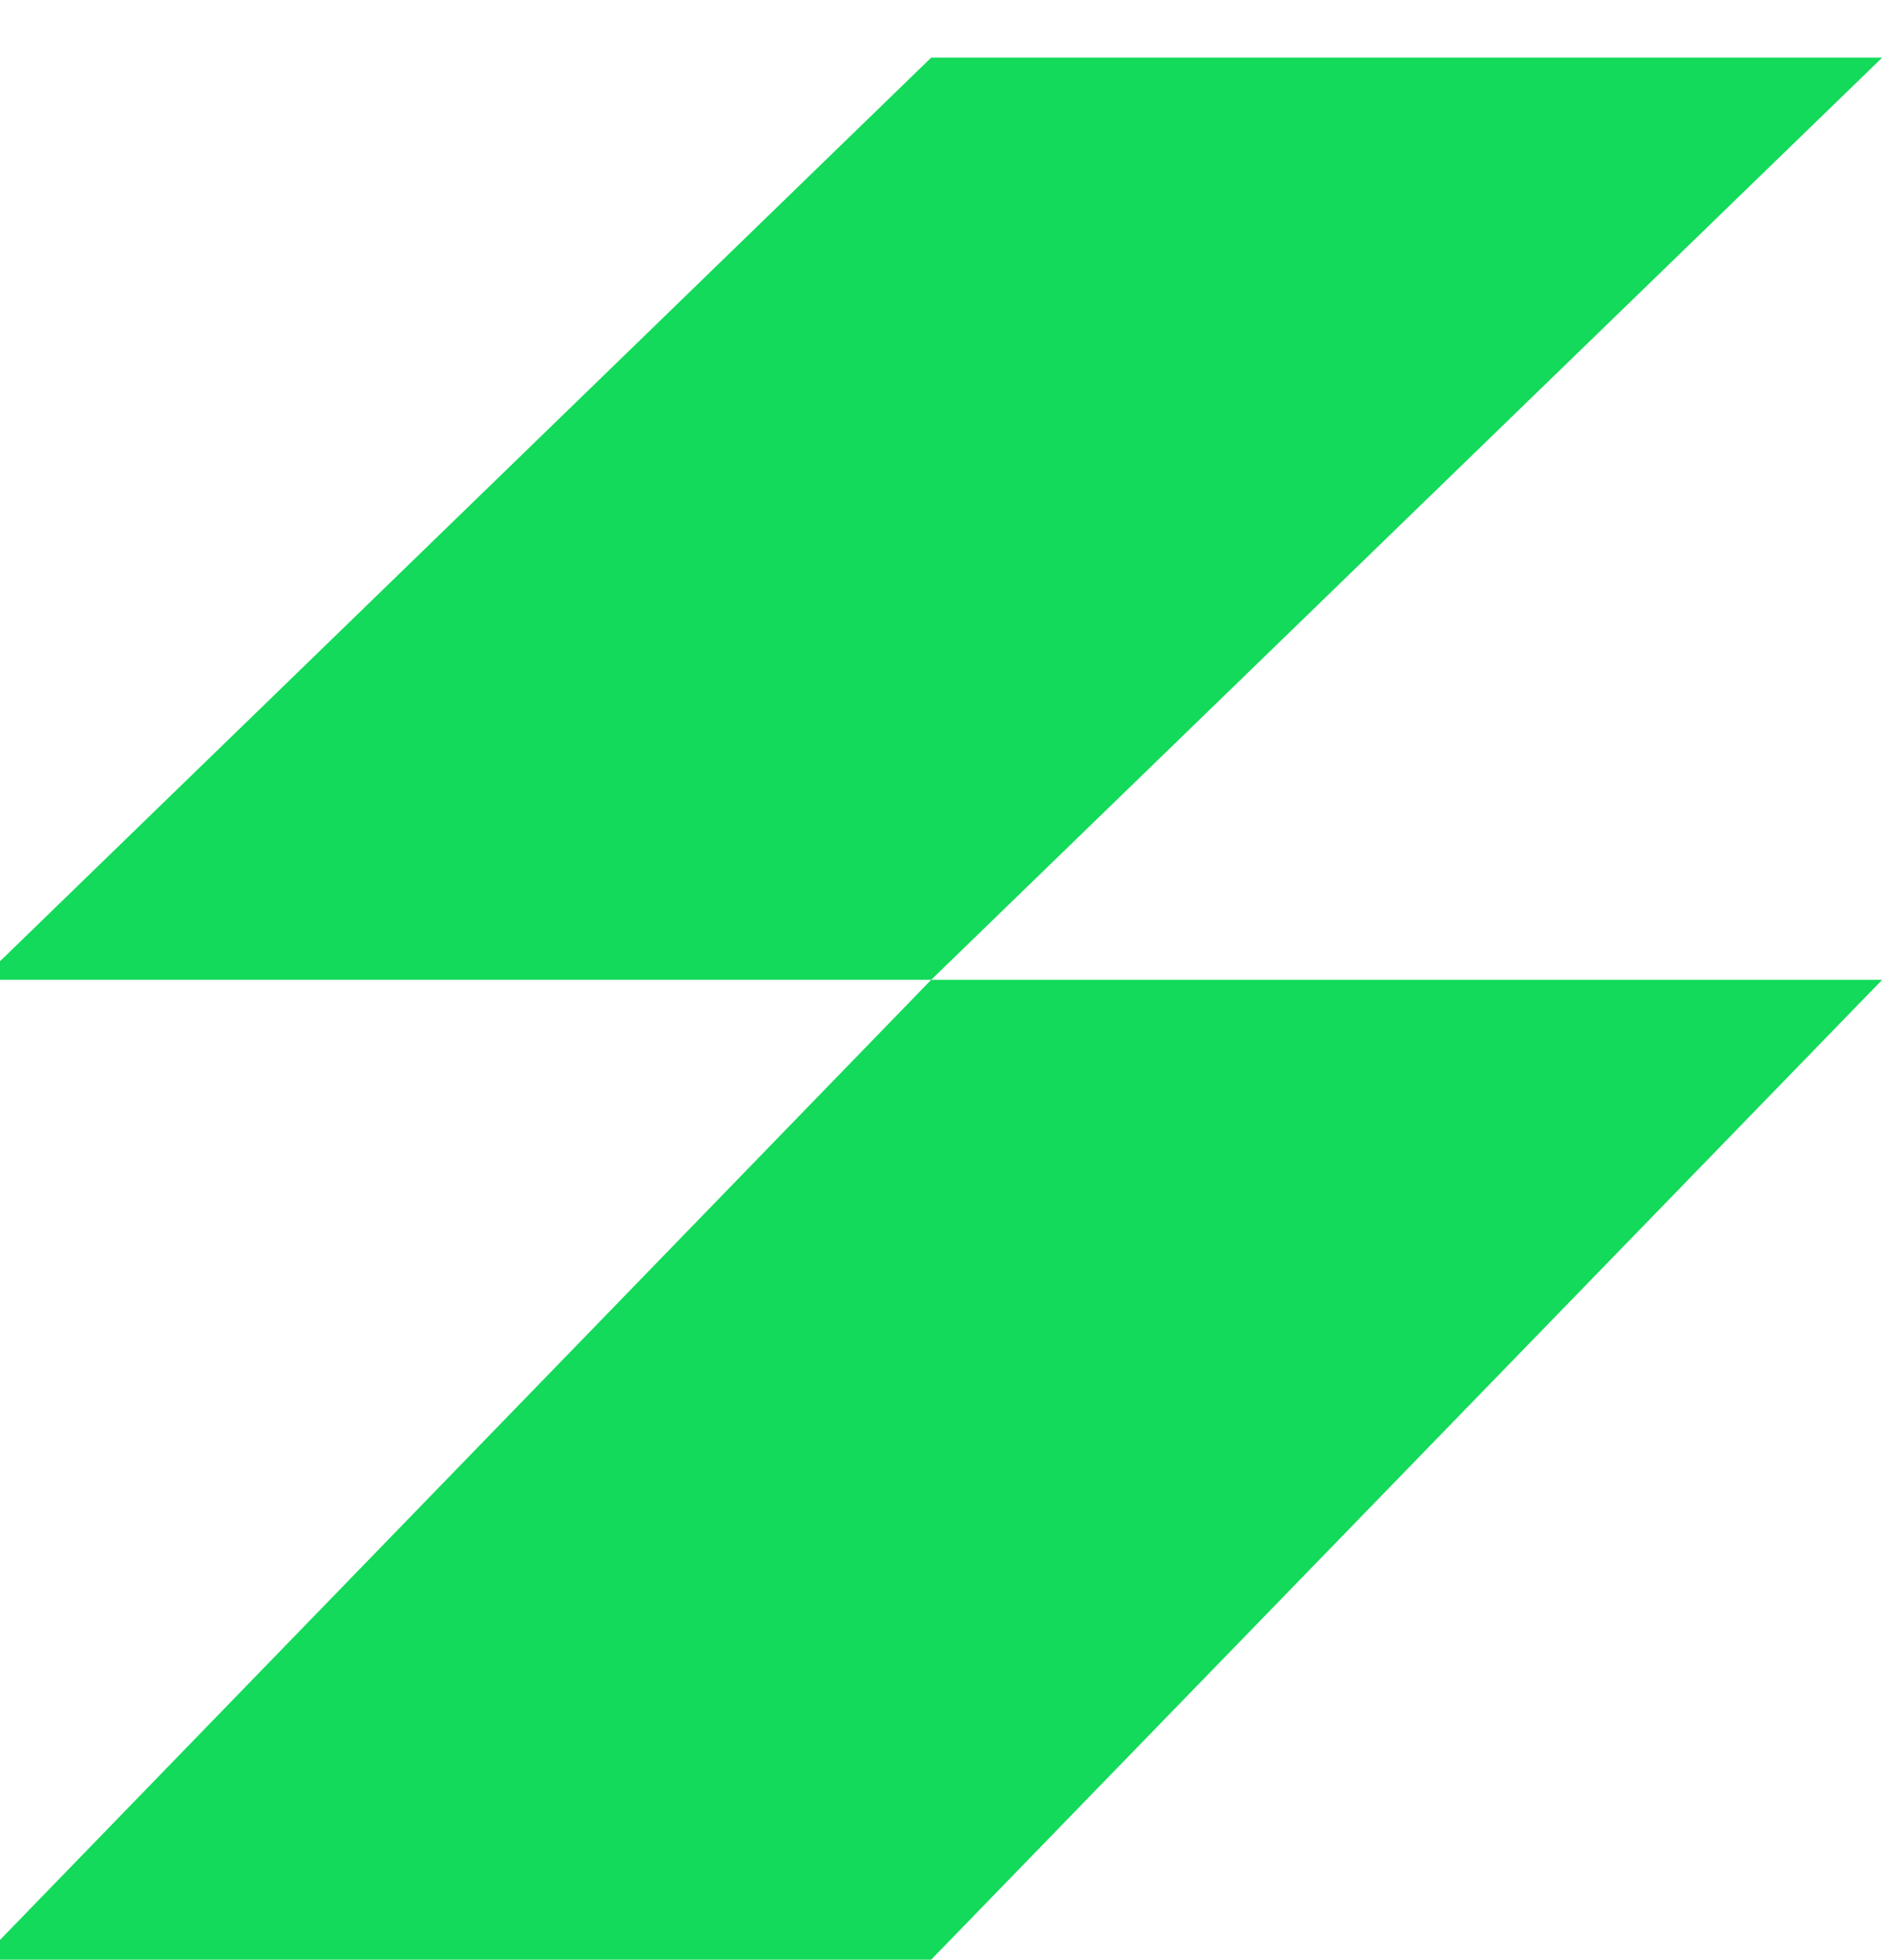
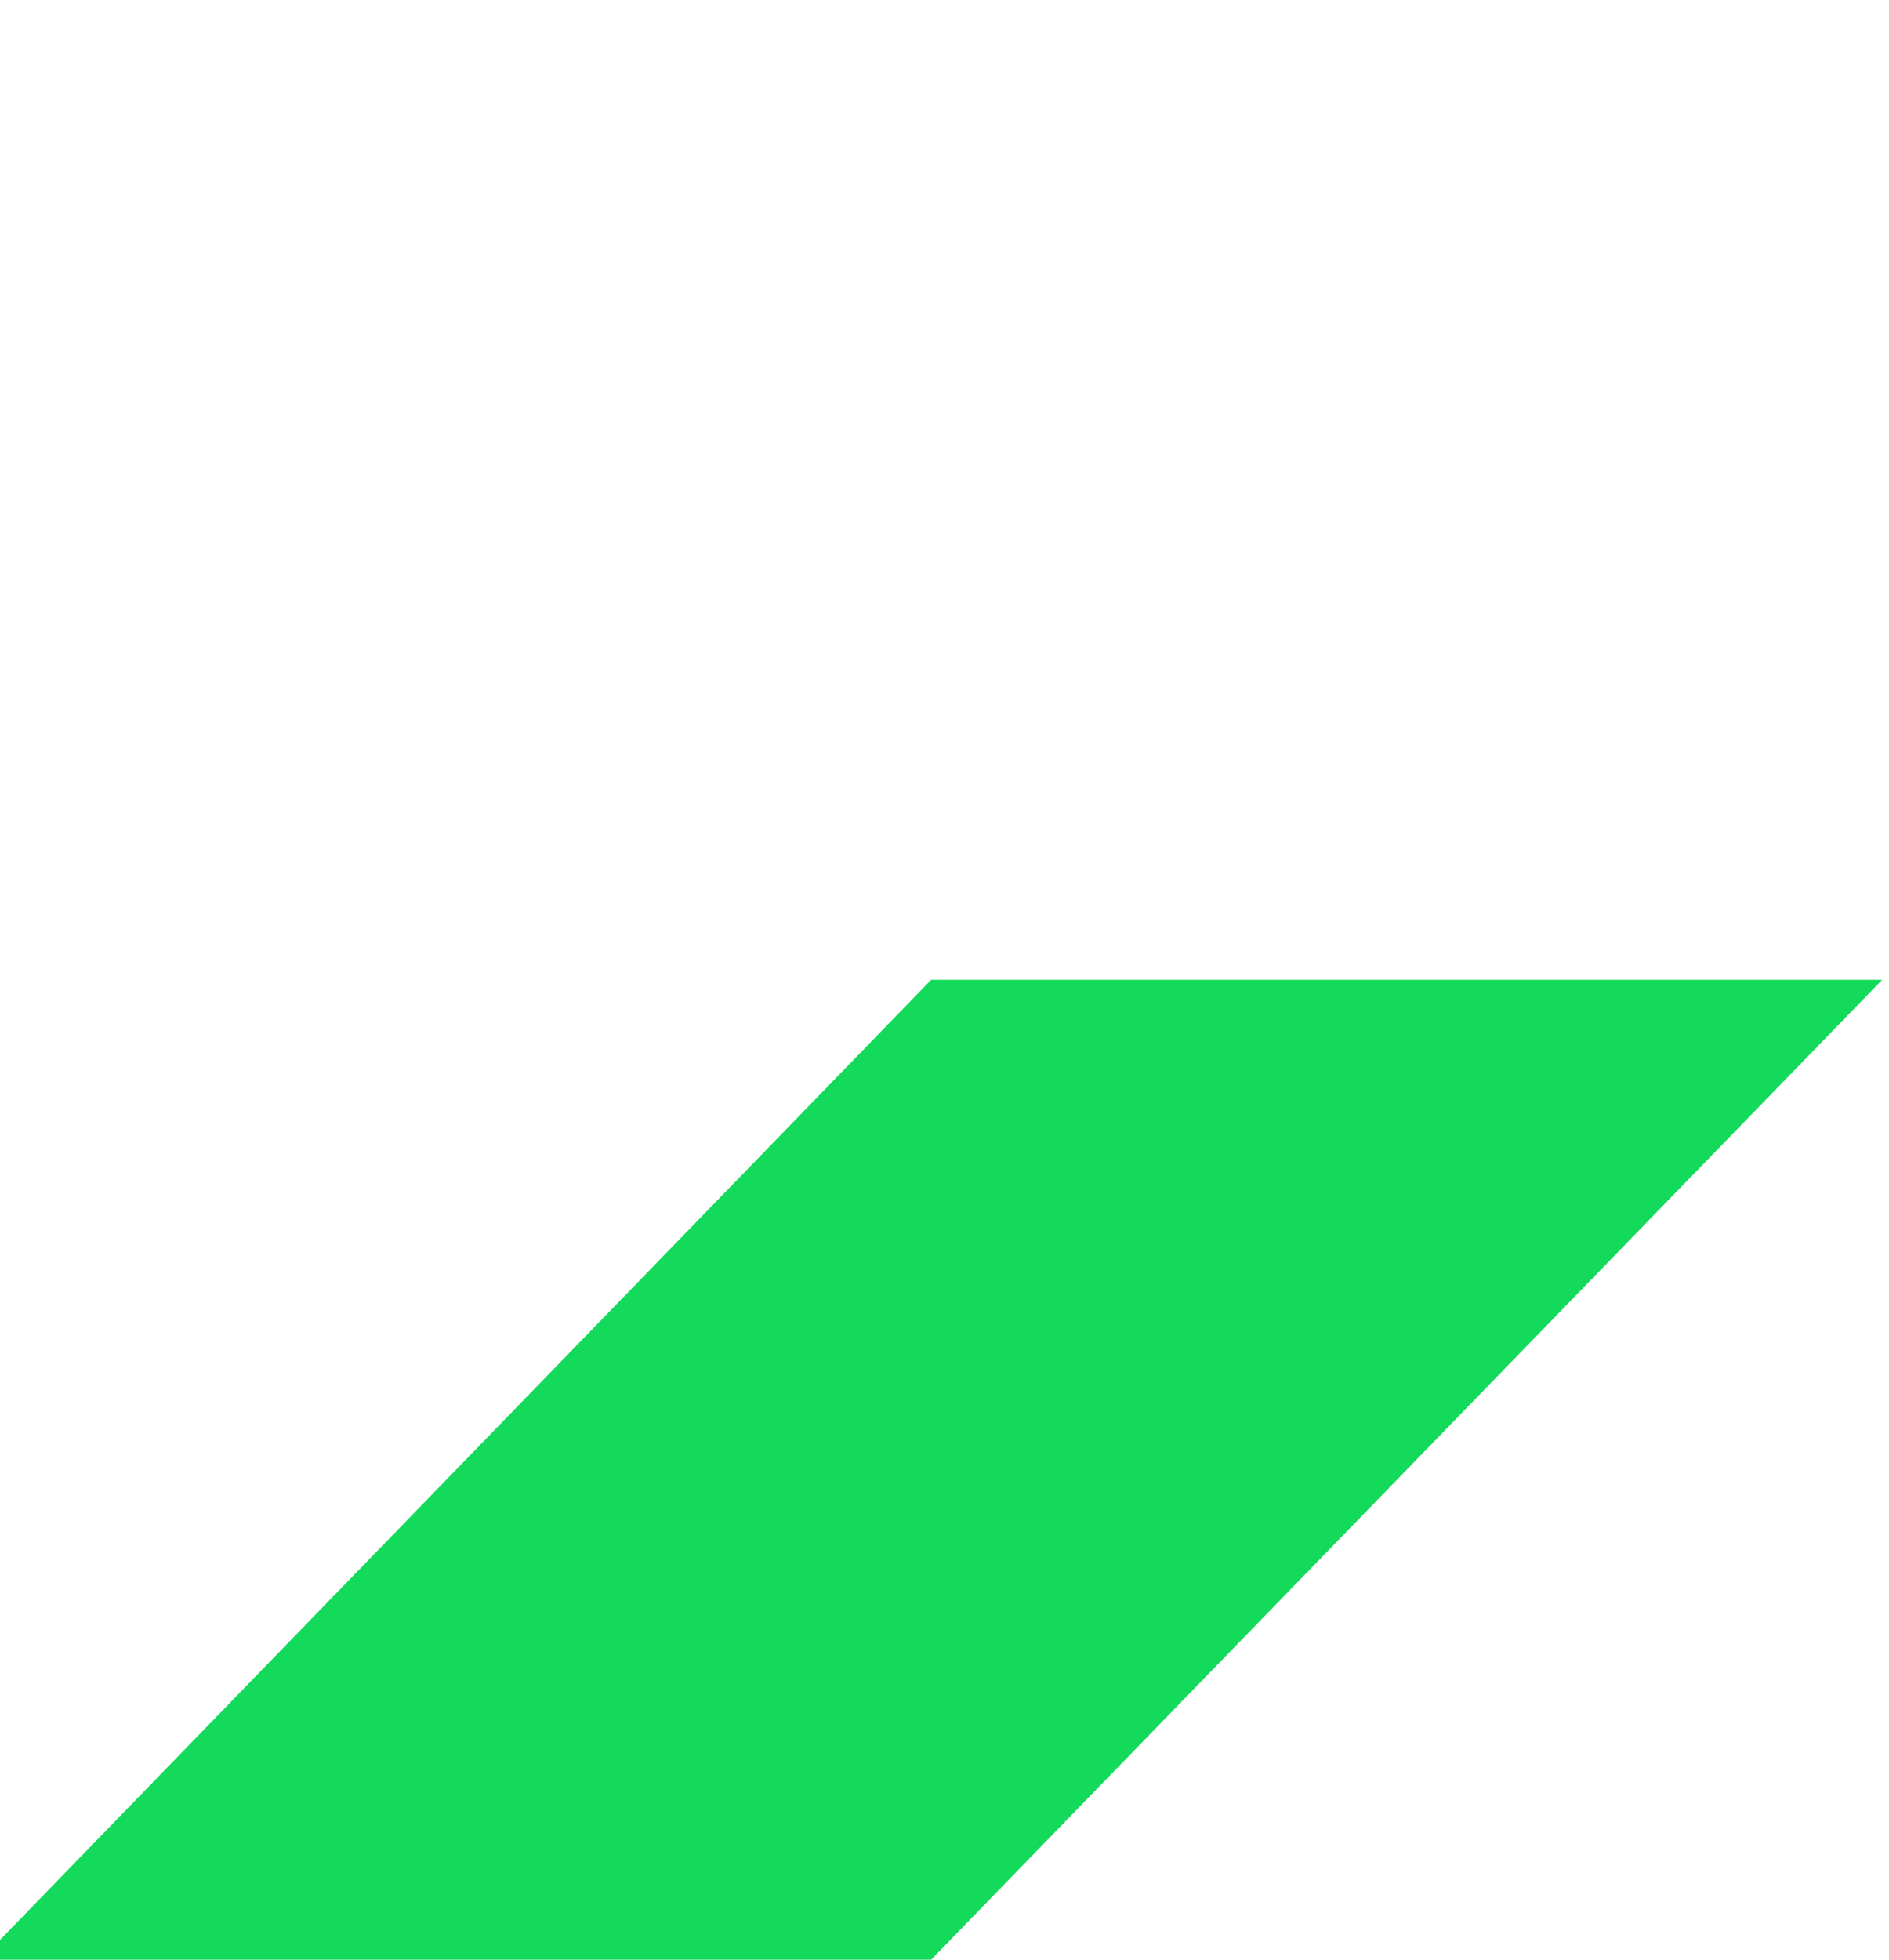
<svg xmlns="http://www.w3.org/2000/svg" width="27" height="28" viewBox="0 0 27 28" fill="none">
-   <path fill-rule="evenodd" clip-rule="evenodd" d="M13.309 0.824L-0.274 14H13.309L26.902 0.824H13.309Z" fill="#13DA5A" />
  <path fill-rule="evenodd" clip-rule="evenodd" d="M13.309 14L-0.274 28H13.309L26.902 14H13.309Z" fill="#13DA5A" />
</svg>